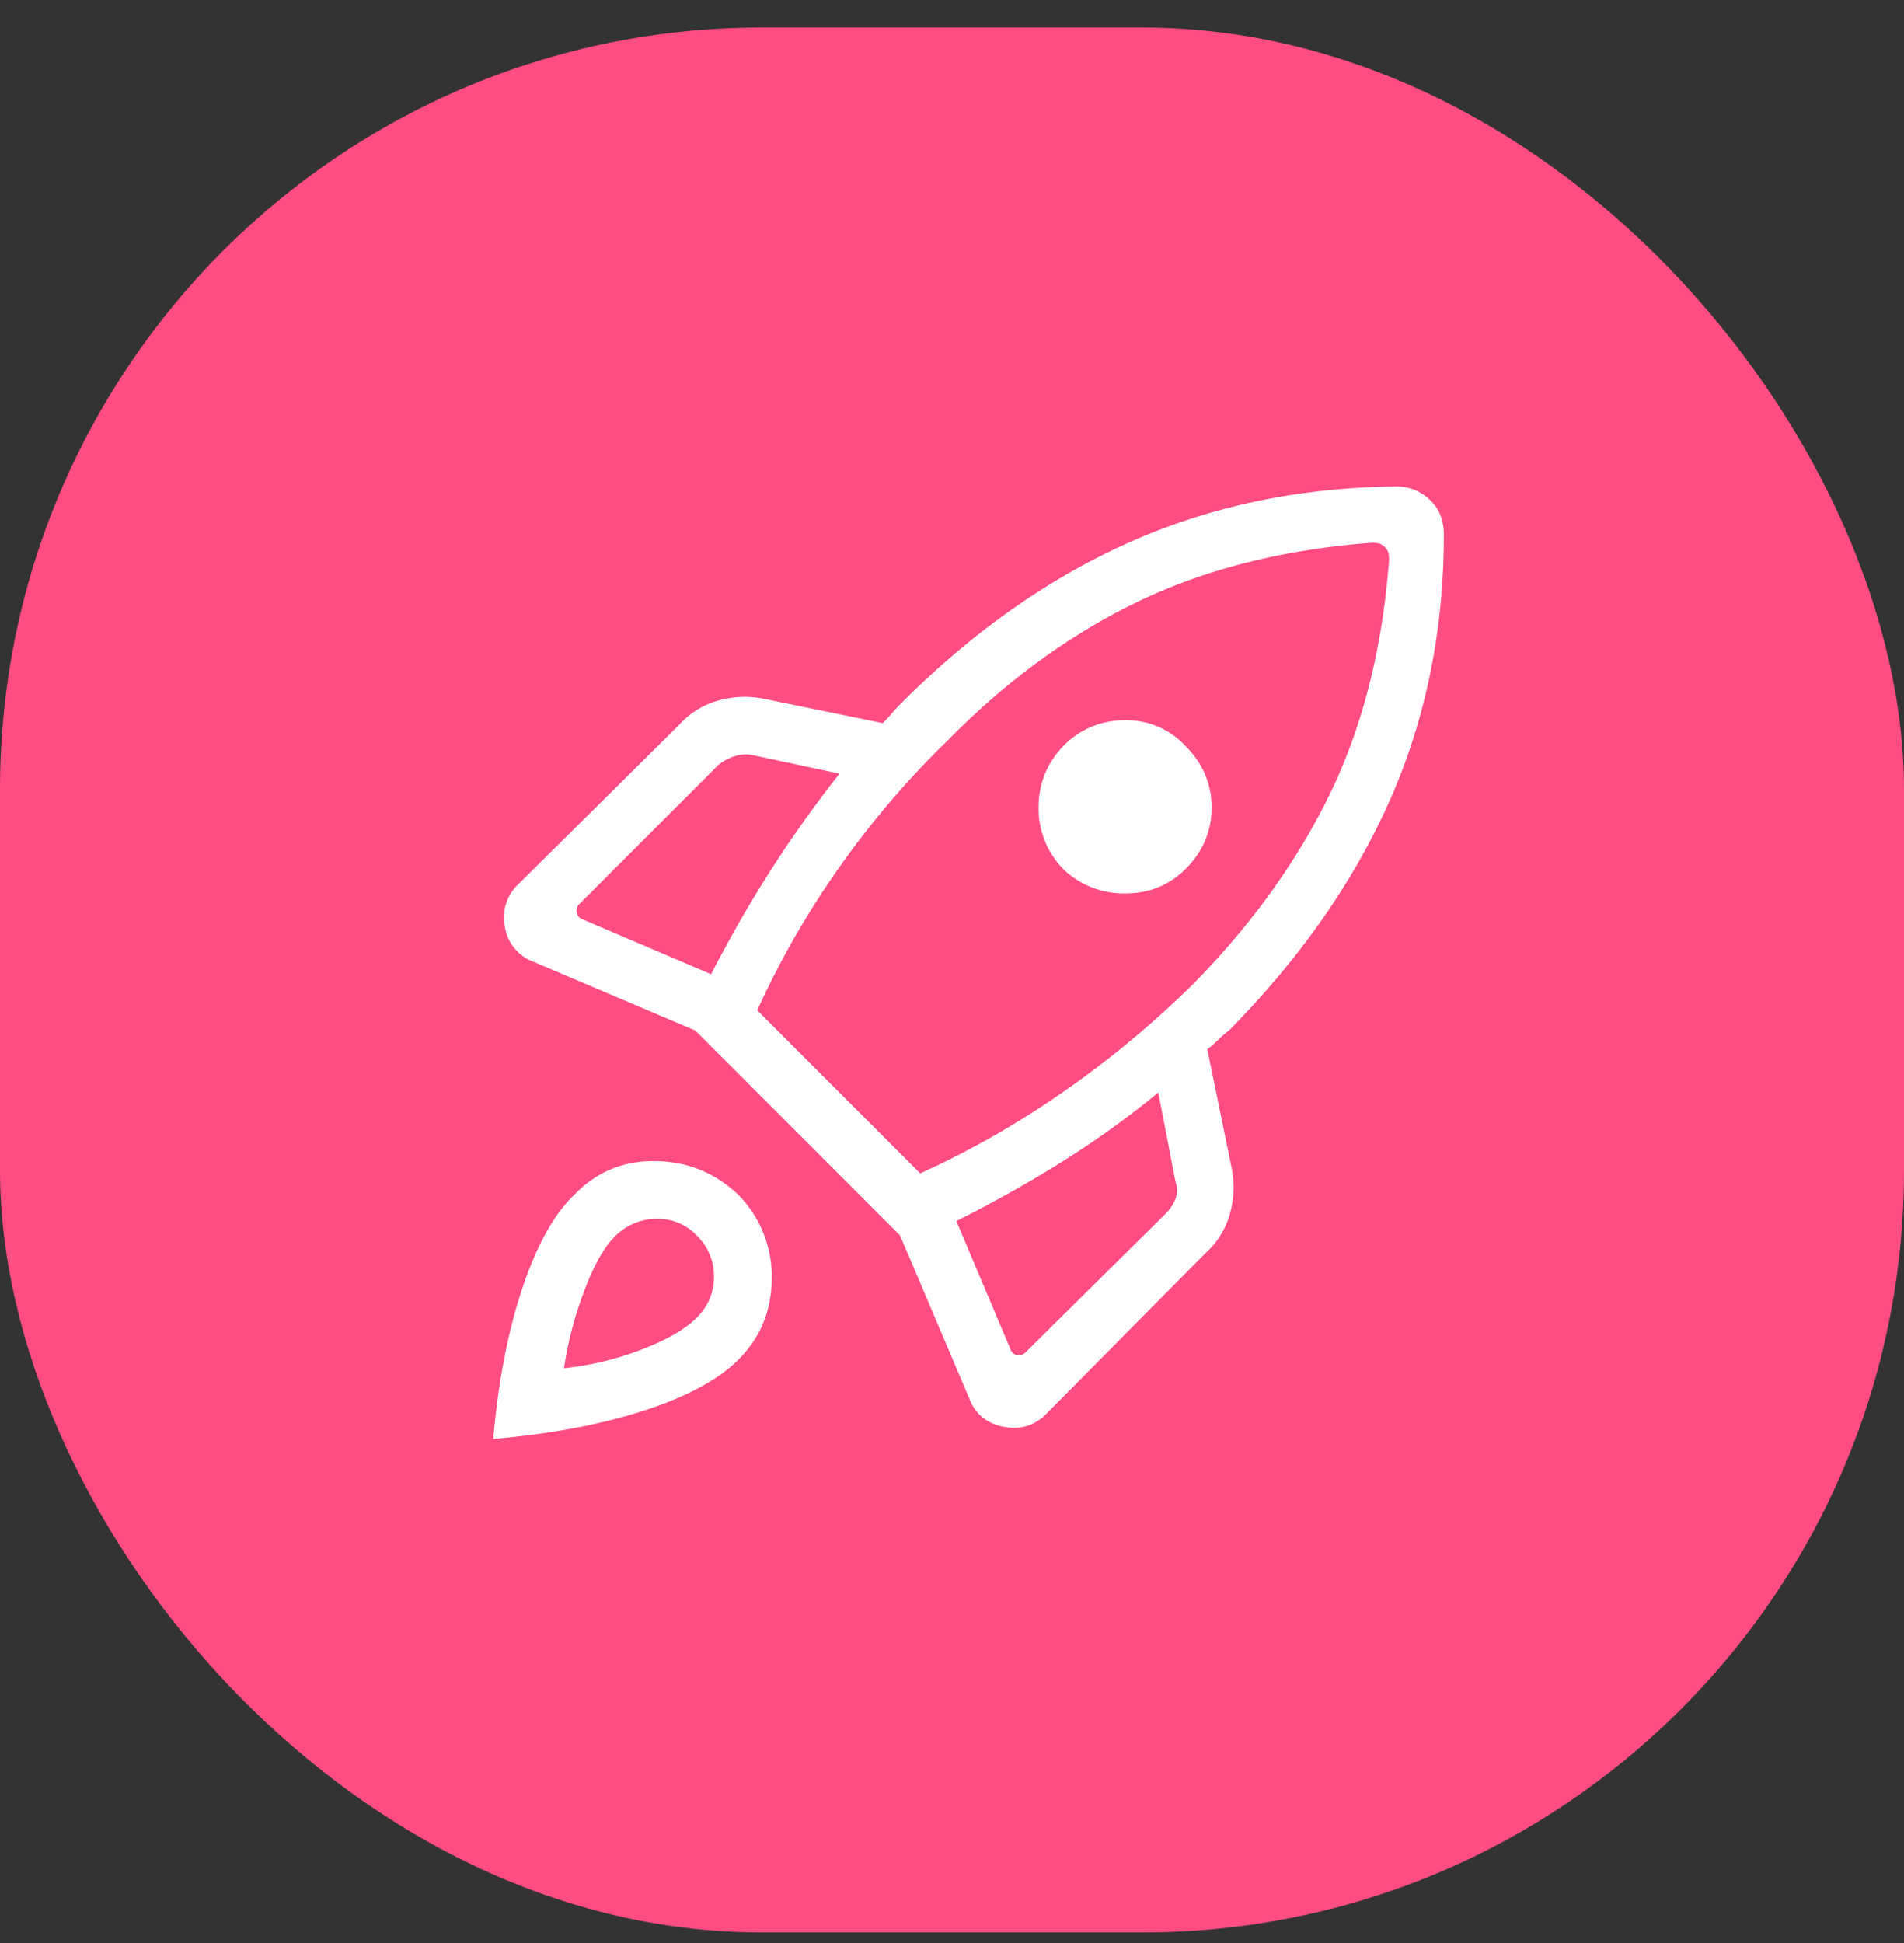
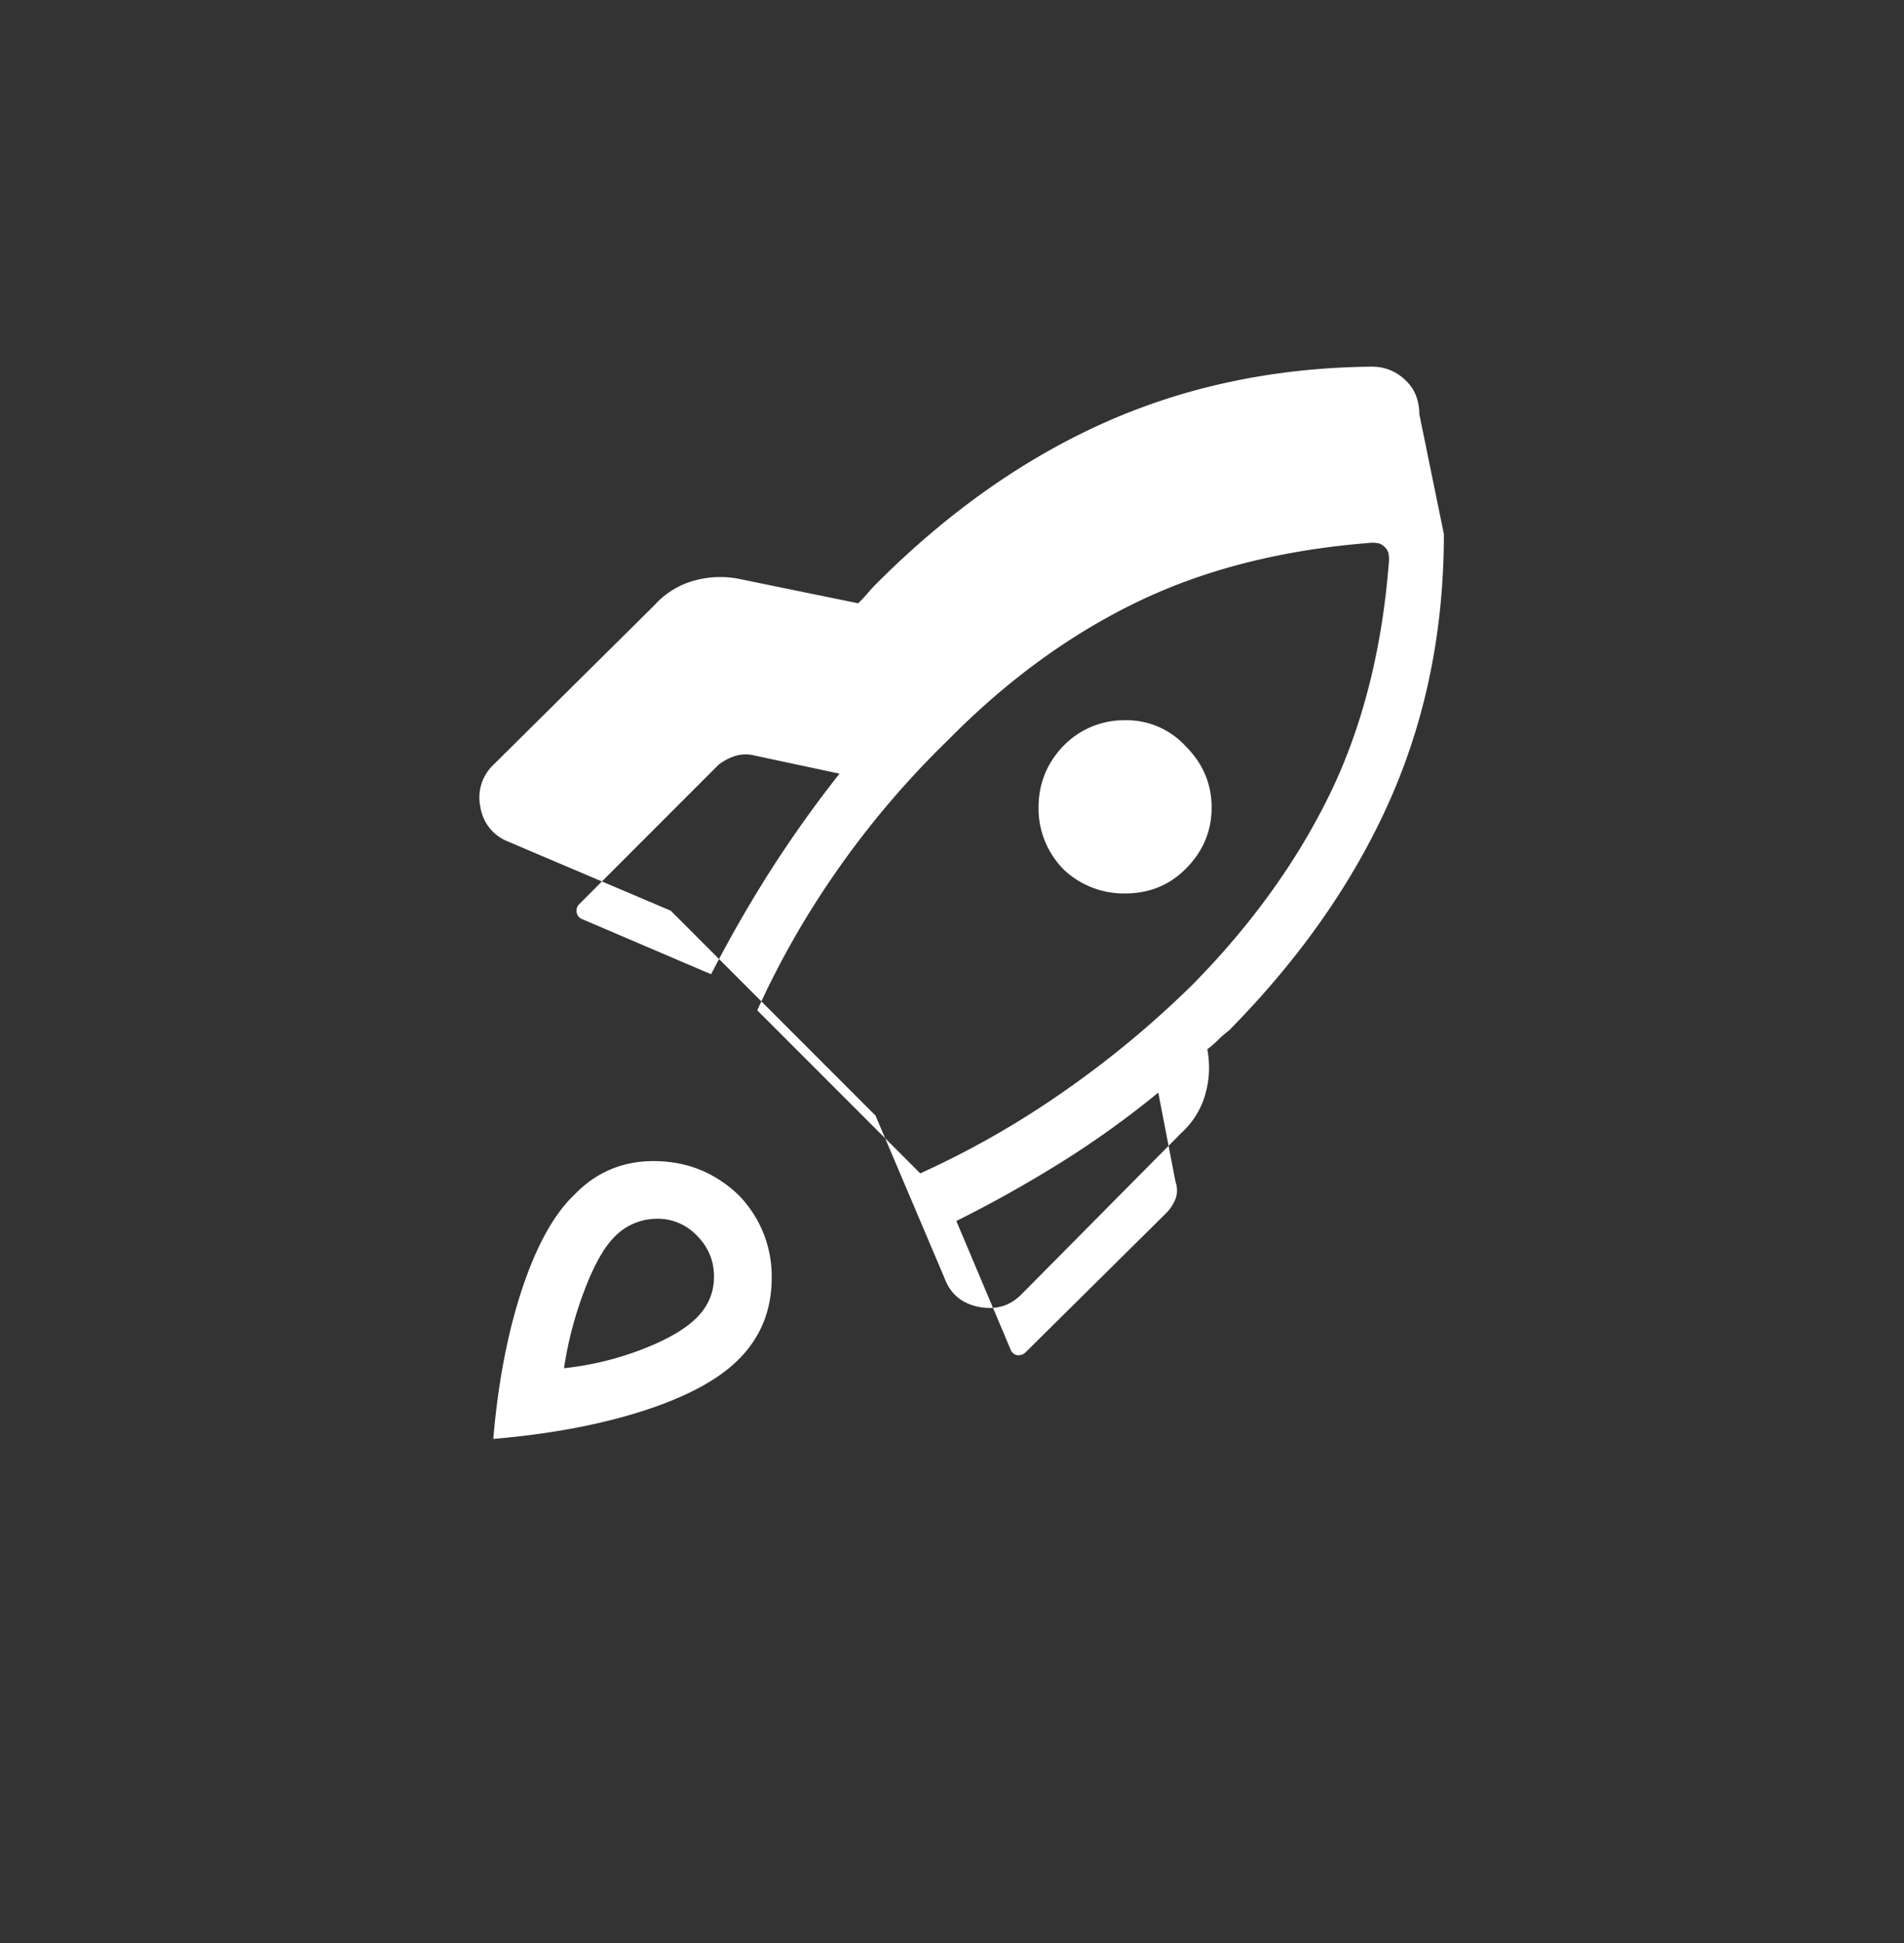
<svg xmlns="http://www.w3.org/2000/svg" width="50" height="51" fill="none">
  <rect width="100%" height="100%" fill="#333333" stroke="none" />
-   <rect y=".723" width="50" height="50" rx="20" fill="#FF4C83" />
  <mask id="a" style="mask-type:alpha" maskUnits="userSpaceOnUse" x="0" y="0" width="50" height="51">
    <path fill-rule="evenodd" clip-rule="evenodd" d="M49.964 28.992l-.11 2.163-.18 1.868-.254 1.689-.326 1.556-.397 1.448-.47 1.354-.54 1.268-.612 1.19-.683 1.112-.753 1.039-.824.966-.895.896-.967.824-1.039.753-1.113.683-1.189.612-1.268.54-1.354.47-1.448.397-1.556.326-1.688.254-1.869.18-2.163.11-3.266.036-3.266-.036-2.163-.11-1.869-.18-1.688-.254-1.556-.326-1.448-.397-1.354-.47-1.269-.54L9.2 47.8l-1.113-.683-1.039-.753-.967-.824-.895-.895-.824-.967-.753-1.04-.683-1.112-.612-1.189-.54-1.268-.47-1.354-.397-1.448-.326-1.556-.254-1.689-.18-1.868-.11-2.163L0 25.726l.036-3.266.11-2.163.18-1.869.254-1.688.326-1.556.397-1.448.47-1.354.54-1.269.612-1.189.683-1.112.753-1.04.824-.966.895-.895.967-.824 1.039-.754 1.113-.682 1.188-.612 1.27-.54 1.353-.47 1.448-.398 1.556-.325 1.688-.254 1.869-.181 2.163-.109L25 .726l3.266.036 2.163.109 1.869.181 1.688.254 1.556.325 1.448.398 1.354.47 1.268.54 1.19.612 1.112.682 1.039.754.967.824.895.895.824.967.753 1.039.683 1.112.612 1.19.54 1.268.47 1.354.397 1.448.326 1.556.254 1.688.18 1.869.11 2.163.036 3.266-.036 3.266z" fill="#FF4C83" />
  </mask>
  <g mask="url(#a)">
-     <path d="M18.674 25.572a33.61 33.61 0 011.553-2.71 31.56 31.56 0 011.819-2.555l-2.311-.493a.932.932 0 00-.455.038 1.34 1.34 0 00-.416.227l-3.675 3.675a.25.25 0 00-.037.227.227.227 0 00.151.151l3.371 1.44zm17.349-11.326c-2.324.177-4.375.694-6.155 1.553-1.78.859-3.441 2.07-4.982 3.637a23.512 23.512 0 00-2.954 3.484 22.774 22.774 0 00-2.046 3.599l4.28 4.28a23.529 23.529 0 003.619-2.045 26 26 0 003.54-2.917c1.541-1.566 2.74-3.232 3.6-5 .858-1.768 1.376-3.813 1.552-6.136a.825.825 0 00-.018-.19.341.341 0 00-.095-.151.341.341 0 00-.152-.096.825.825 0 00-.19-.018zm-8.106 8.56a2.268 2.268 0 01-.644-1.61c0-.618.214-1.155.644-1.609a2.223 2.223 0 011.628-.682 2.1 2.1 0 011.591.682c.455.454.682.99.682 1.61 0 .618-.227 1.155-.682 1.61-.429.429-.96.644-1.59.644a2.29 2.29 0 01-1.63-.644zm-2.803 9.243l1.44 3.41c.05.075.113.113.189.113a.257.257 0 00.189-.076l3.674-3.636a1.1 1.1 0 00.265-.397.647.647 0 000-.437l-.454-2.348a24.39 24.39 0 01-2.558 1.836 33.36 33.36 0 01-2.745 1.535zm12.803-18.03c0 2.525-.474 4.854-1.42 6.988-.947 2.134-2.355 4.148-4.224 6.042a2.647 2.647 0 00-.284.246 2.66 2.66 0 01-.284.246l.644 3.145c.075.404.057.801-.056 1.192a2.157 2.157 0 01-.626 1.004l-4.205 4.243c-.303.303-.676.41-1.118.323-.441-.09-.738-.336-.89-.74l-1.818-4.28-5.378-5.379-4.28-1.818a1.16 1.16 0 01-.72-.91 1.18 1.18 0 01.34-1.098l4.243-4.204a2.157 2.157 0 011.005-.626c.39-.113.788-.132 1.192-.056l3.144.644c.1-.101.183-.19.247-.265a3.93 3.93 0 01.245-.265c1.869-1.87 3.87-3.277 6.003-4.225 2.135-.946 4.465-1.432 6.99-1.457.176 0 .34.031.492.094a1.3 1.3 0 01.417.285c.126.126.214.265.265.416.05.152.076.303.076.455zM15.076 31.367c.58-.606 1.294-.903 2.14-.89.846.012 1.572.31 2.178.89a3.04 3.04 0 01.871 2.178c0 .846-.29 1.56-.871 2.14-.53.53-1.364.98-2.5 1.346-1.136.366-2.45.611-3.94.738.127-1.49.38-2.803.758-3.94.379-1.136.834-1.957 1.364-2.462zm1.06 1.099c-.277.277-.542.75-.795 1.42a9.802 9.802 0 00-.53 2.027 8.066 8.066 0 002.045-.493c.657-.252 1.136-.53 1.44-.833.303-.303.454-.663.454-1.08 0-.416-.151-.776-.454-1.08a1.414 1.414 0 00-1.08-.436 1.547 1.547 0 00-1.08.475z" fill="#fff" />
+     <path d="M18.674 25.572a33.61 33.61 0 011.553-2.71 31.56 31.56 0 011.819-2.555l-2.311-.493a.932.932 0 00-.455.038 1.34 1.34 0 00-.416.227l-3.675 3.675a.25.25 0 00-.037.227.227.227 0 00.151.151l3.371 1.44zm17.349-11.326c-2.324.177-4.375.694-6.155 1.553-1.78.859-3.441 2.07-4.982 3.637a23.512 23.512 0 00-2.954 3.484 22.774 22.774 0 00-2.046 3.599l4.28 4.28a23.529 23.529 0 003.619-2.045 26 26 0 003.54-2.917c1.541-1.566 2.74-3.232 3.6-5 .858-1.768 1.376-3.813 1.552-6.136a.825.825 0 00-.018-.19.341.341 0 00-.095-.151.341.341 0 00-.152-.096.825.825 0 00-.19-.018zm-8.106 8.56a2.268 2.268 0 01-.644-1.61c0-.618.214-1.155.644-1.609a2.223 2.223 0 011.628-.682 2.1 2.1 0 011.591.682c.455.454.682.99.682 1.61 0 .618-.227 1.155-.682 1.61-.429.429-.96.644-1.59.644a2.29 2.29 0 01-1.63-.644zm-2.803 9.243l1.44 3.41c.05.075.113.113.189.113a.257.257 0 00.189-.076l3.674-3.636a1.1 1.1 0 00.265-.397.647.647 0 000-.437l-.454-2.348a24.39 24.39 0 01-2.558 1.836 33.36 33.36 0 01-2.745 1.535zm12.803-18.03c0 2.525-.474 4.854-1.42 6.988-.947 2.134-2.355 4.148-4.224 6.042a2.647 2.647 0 00-.284.246 2.66 2.66 0 01-.284.246c.075.404.057.801-.056 1.192a2.157 2.157 0 01-.626 1.004l-4.205 4.243c-.303.303-.676.41-1.118.323-.441-.09-.738-.336-.89-.74l-1.818-4.28-5.378-5.379-4.28-1.818a1.16 1.16 0 01-.72-.91 1.18 1.18 0 01.34-1.098l4.243-4.204a2.157 2.157 0 011.005-.626c.39-.113.788-.132 1.192-.056l3.144.644c.1-.101.183-.19.247-.265a3.93 3.93 0 01.245-.265c1.869-1.87 3.87-3.277 6.003-4.225 2.135-.946 4.465-1.432 6.99-1.457.176 0 .34.031.492.094a1.3 1.3 0 01.417.285c.126.126.214.265.265.416.05.152.076.303.076.455zM15.076 31.367c.58-.606 1.294-.903 2.14-.89.846.012 1.572.31 2.178.89a3.04 3.04 0 01.871 2.178c0 .846-.29 1.56-.871 2.14-.53.53-1.364.98-2.5 1.346-1.136.366-2.45.611-3.94.738.127-1.49.38-2.803.758-3.94.379-1.136.834-1.957 1.364-2.462zm1.06 1.099c-.277.277-.542.75-.795 1.42a9.802 9.802 0 00-.53 2.027 8.066 8.066 0 002.045-.493c.657-.252 1.136-.53 1.44-.833.303-.303.454-.663.454-1.08 0-.416-.151-.776-.454-1.08a1.414 1.414 0 00-1.08-.436 1.547 1.547 0 00-1.08.475z" fill="#fff" />
  </g>
</svg>